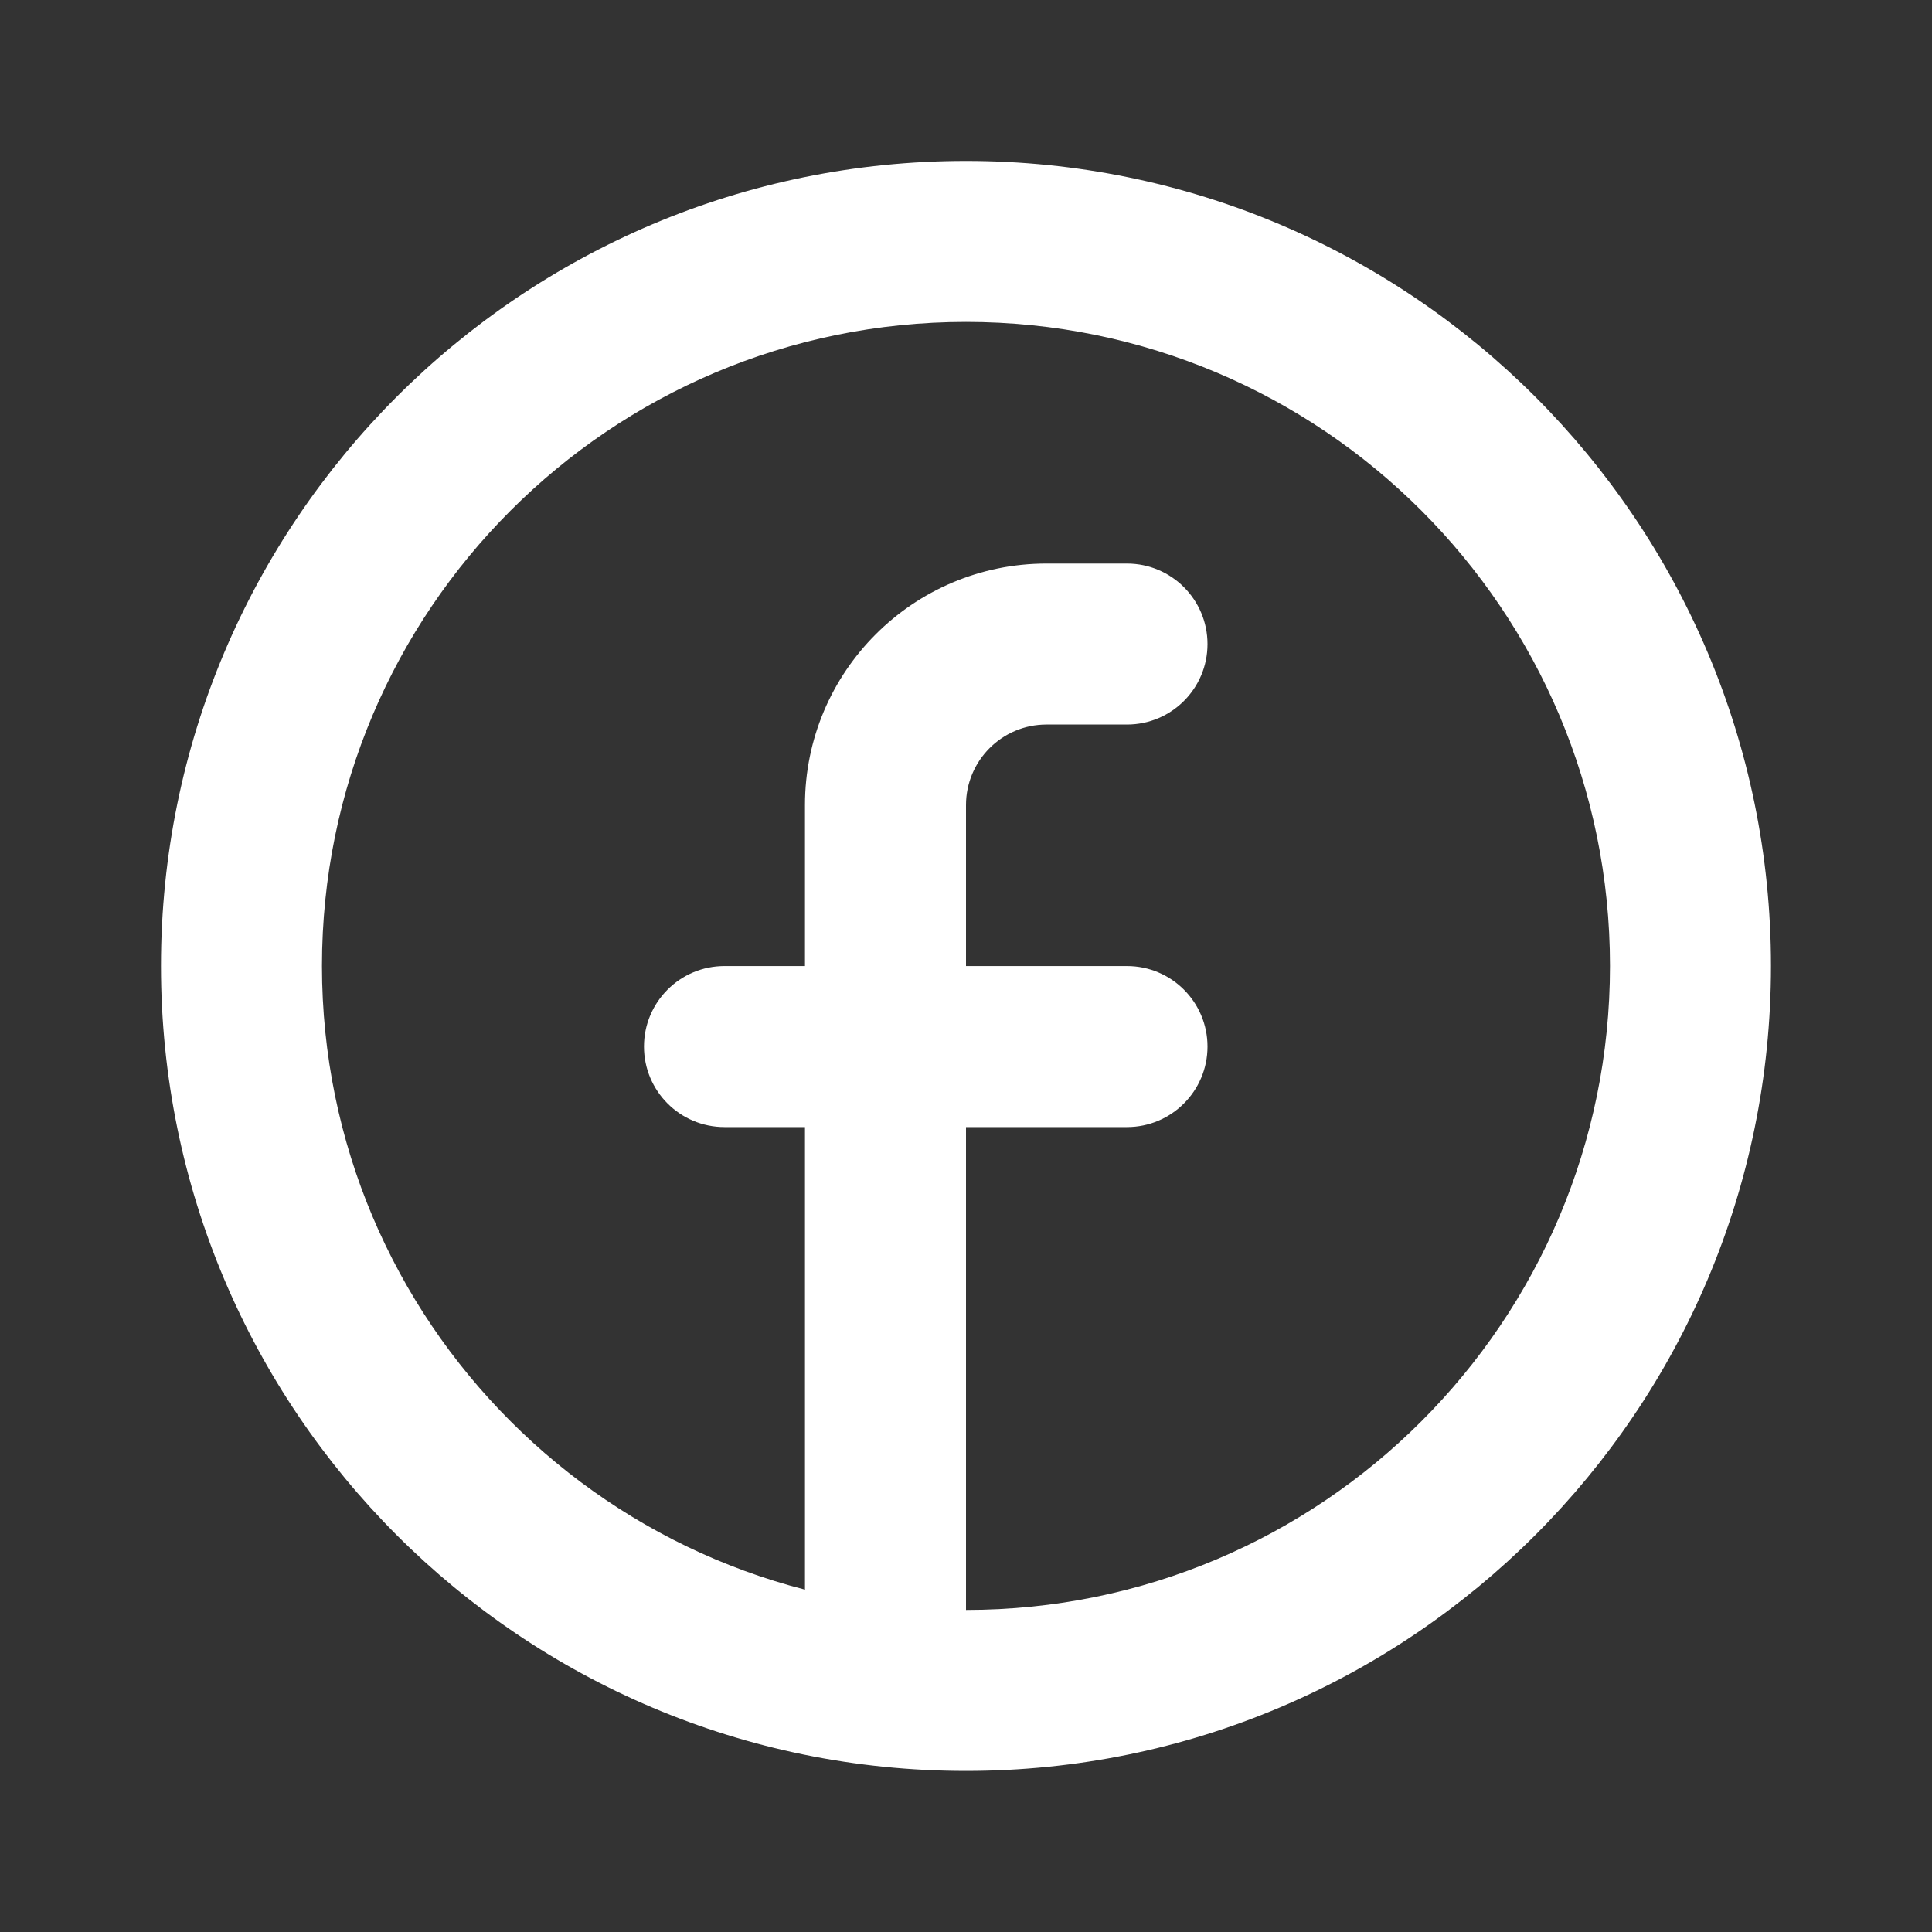
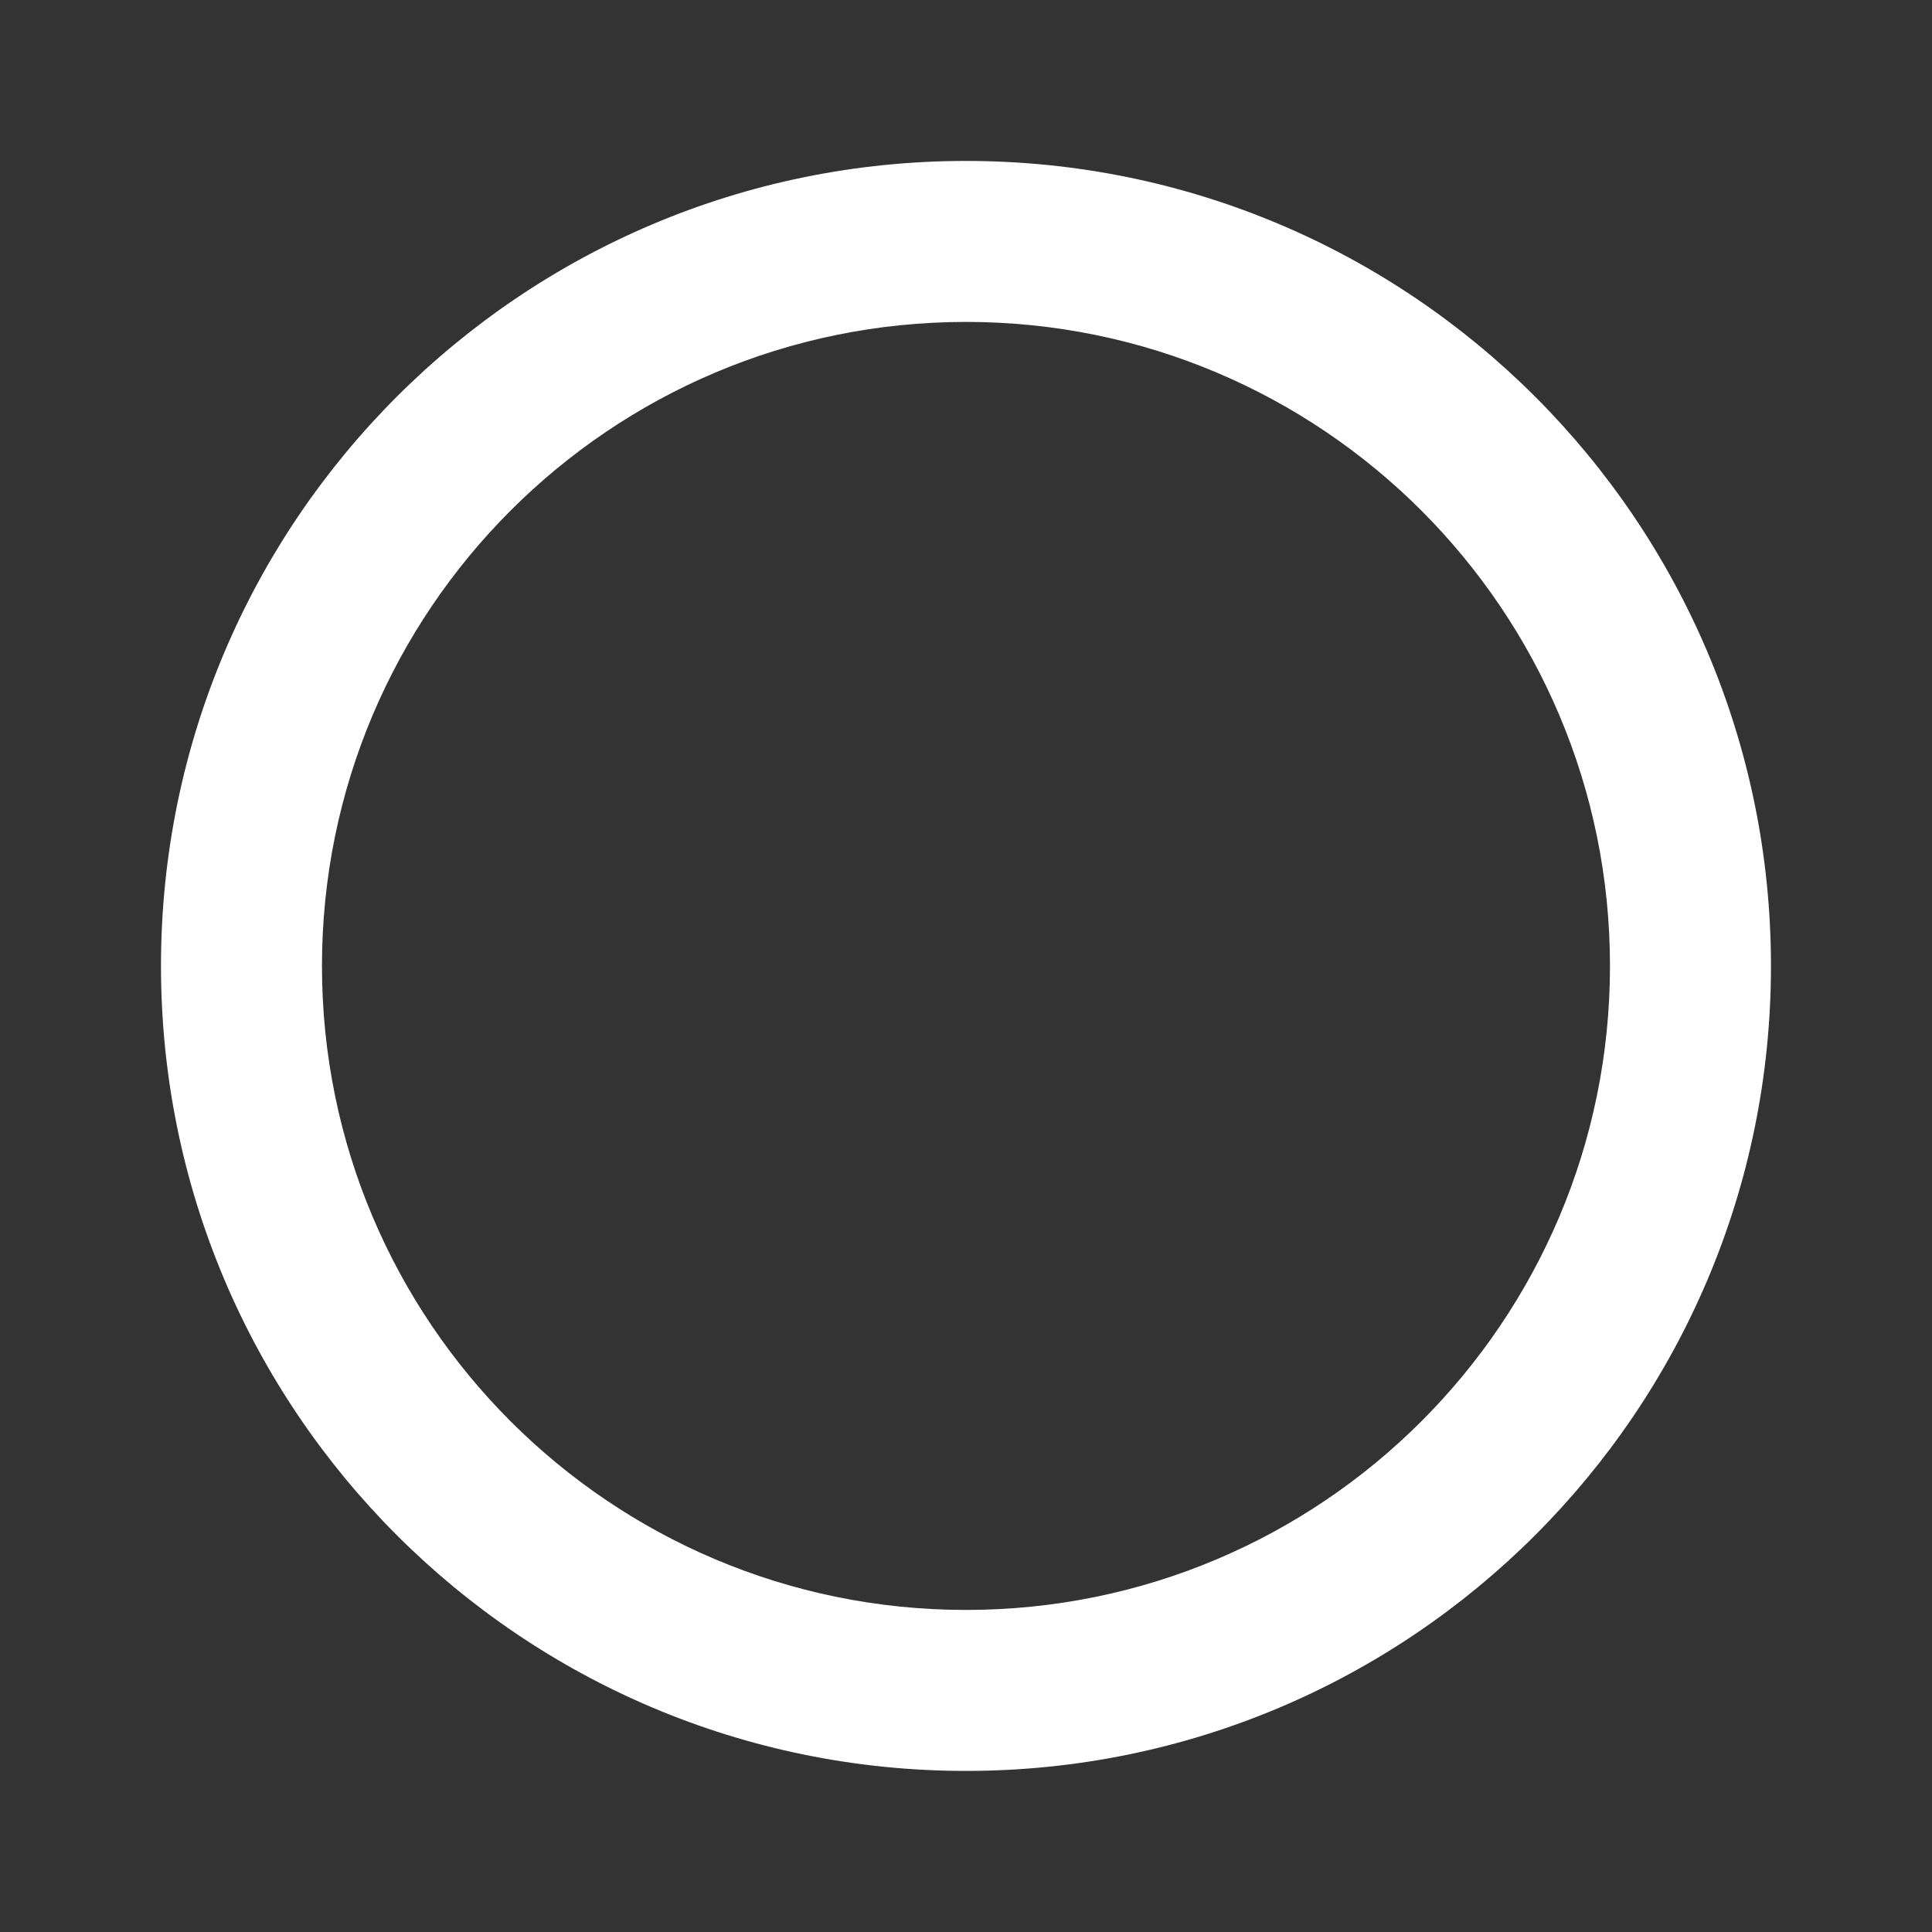
<svg xmlns="http://www.w3.org/2000/svg" width="40" height="40" viewBox="0 0 40 40" fill="none">
  <rect x="0" y="0" width="40" height="40" fill="#333333" stroke="none" />
  <path fill-rule="evenodd" clip-rule="evenodd" d="M20 33.332C27.363 33.332 33.333 27.363 33.333 19.999C33.333 12.635 27.363 6.665 20 6.665C12.636 6.665 6.666 12.635 6.666 19.999C6.666 27.363 12.636 33.332 20 33.332ZM20 36.665C29.204 36.665 36.666 29.203 36.666 19.999C36.666 10.794 29.204 3.332 20 3.332C10.795 3.332 3.333 10.794 3.333 19.999C3.333 29.203 10.795 36.665 20 36.665Z" fill="white" />
-   <path d="M20 16.668C20 15.748 20.746 15.001 21.666 15.001H23.333C24.253 15.001 25 14.255 25 13.335C25 12.414 24.253 11.668 23.333 11.668H21.666C18.905 11.668 16.666 13.907 16.666 16.668V20.001H15C14.079 20.001 13.333 20.747 13.333 21.668C13.333 22.588 14.079 23.335 15 23.335H16.666V33.335C16.666 34.255 17.413 35.001 18.333 35.001C19.253 35.001 20 34.255 20 33.335V23.335H23.333C24.253 23.335 25 22.588 25 21.668C25 20.747 24.253 20.001 23.333 20.001H20V16.668Z" fill="white" />
</svg>